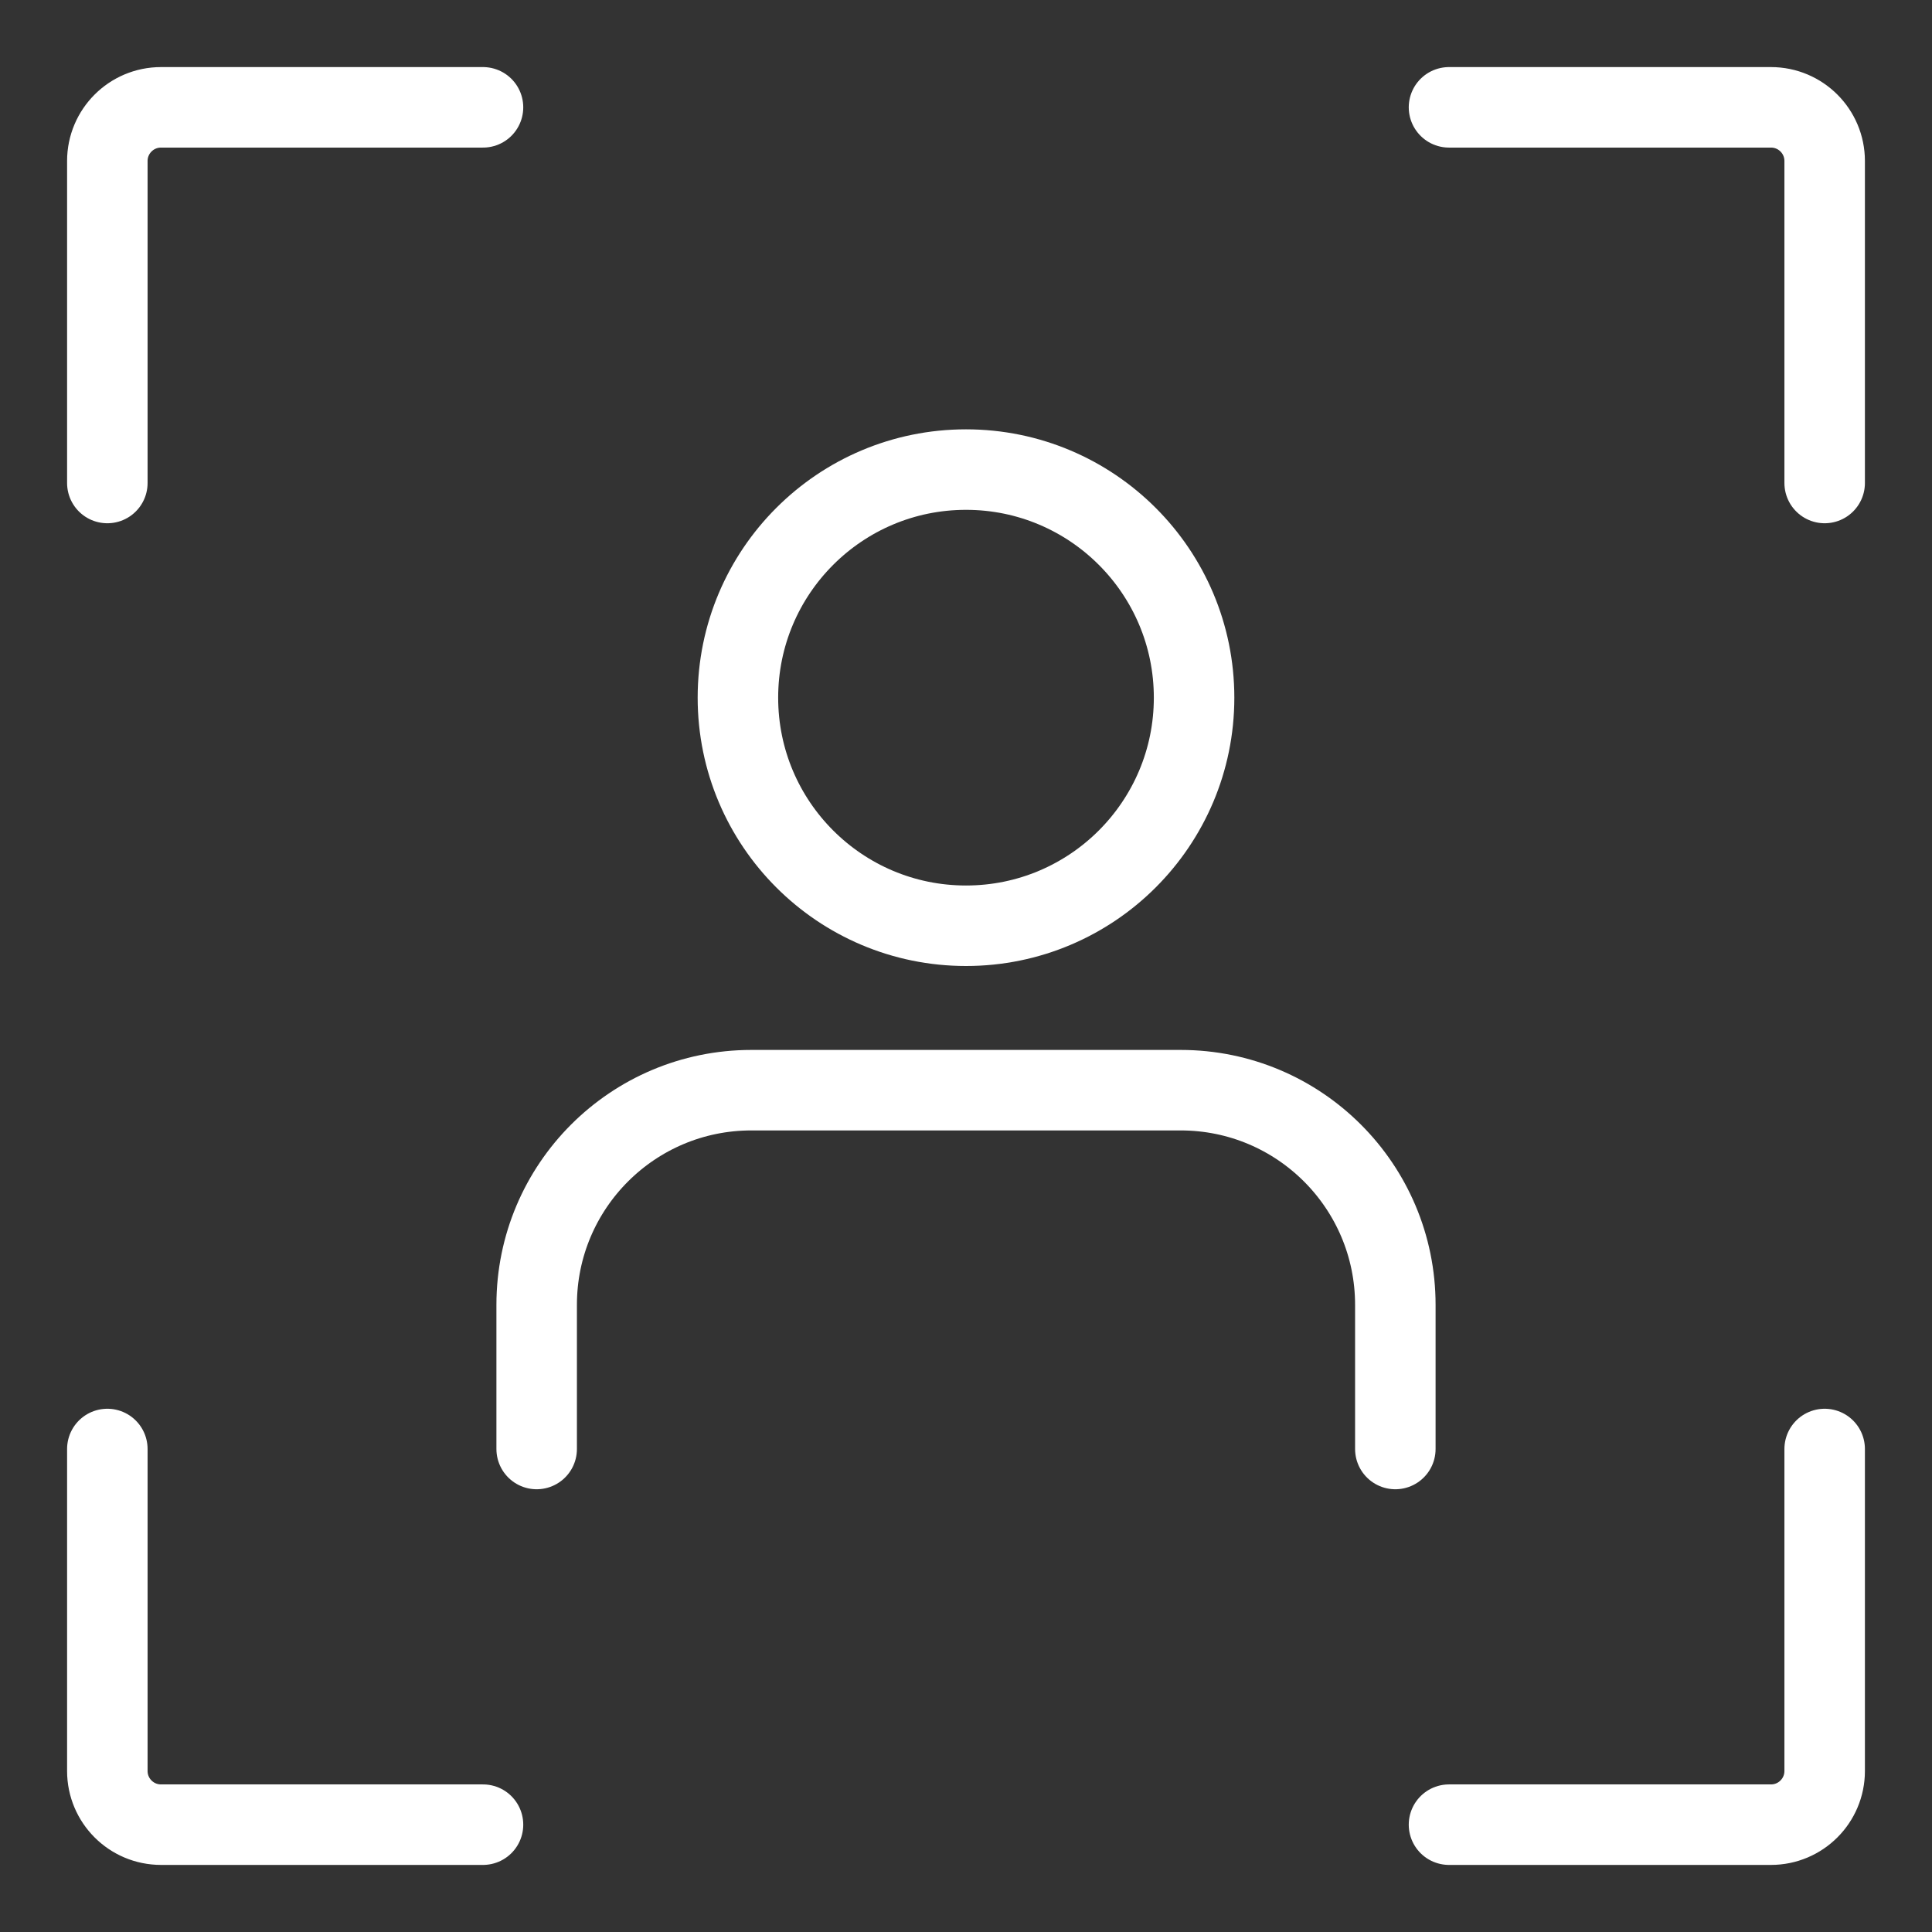
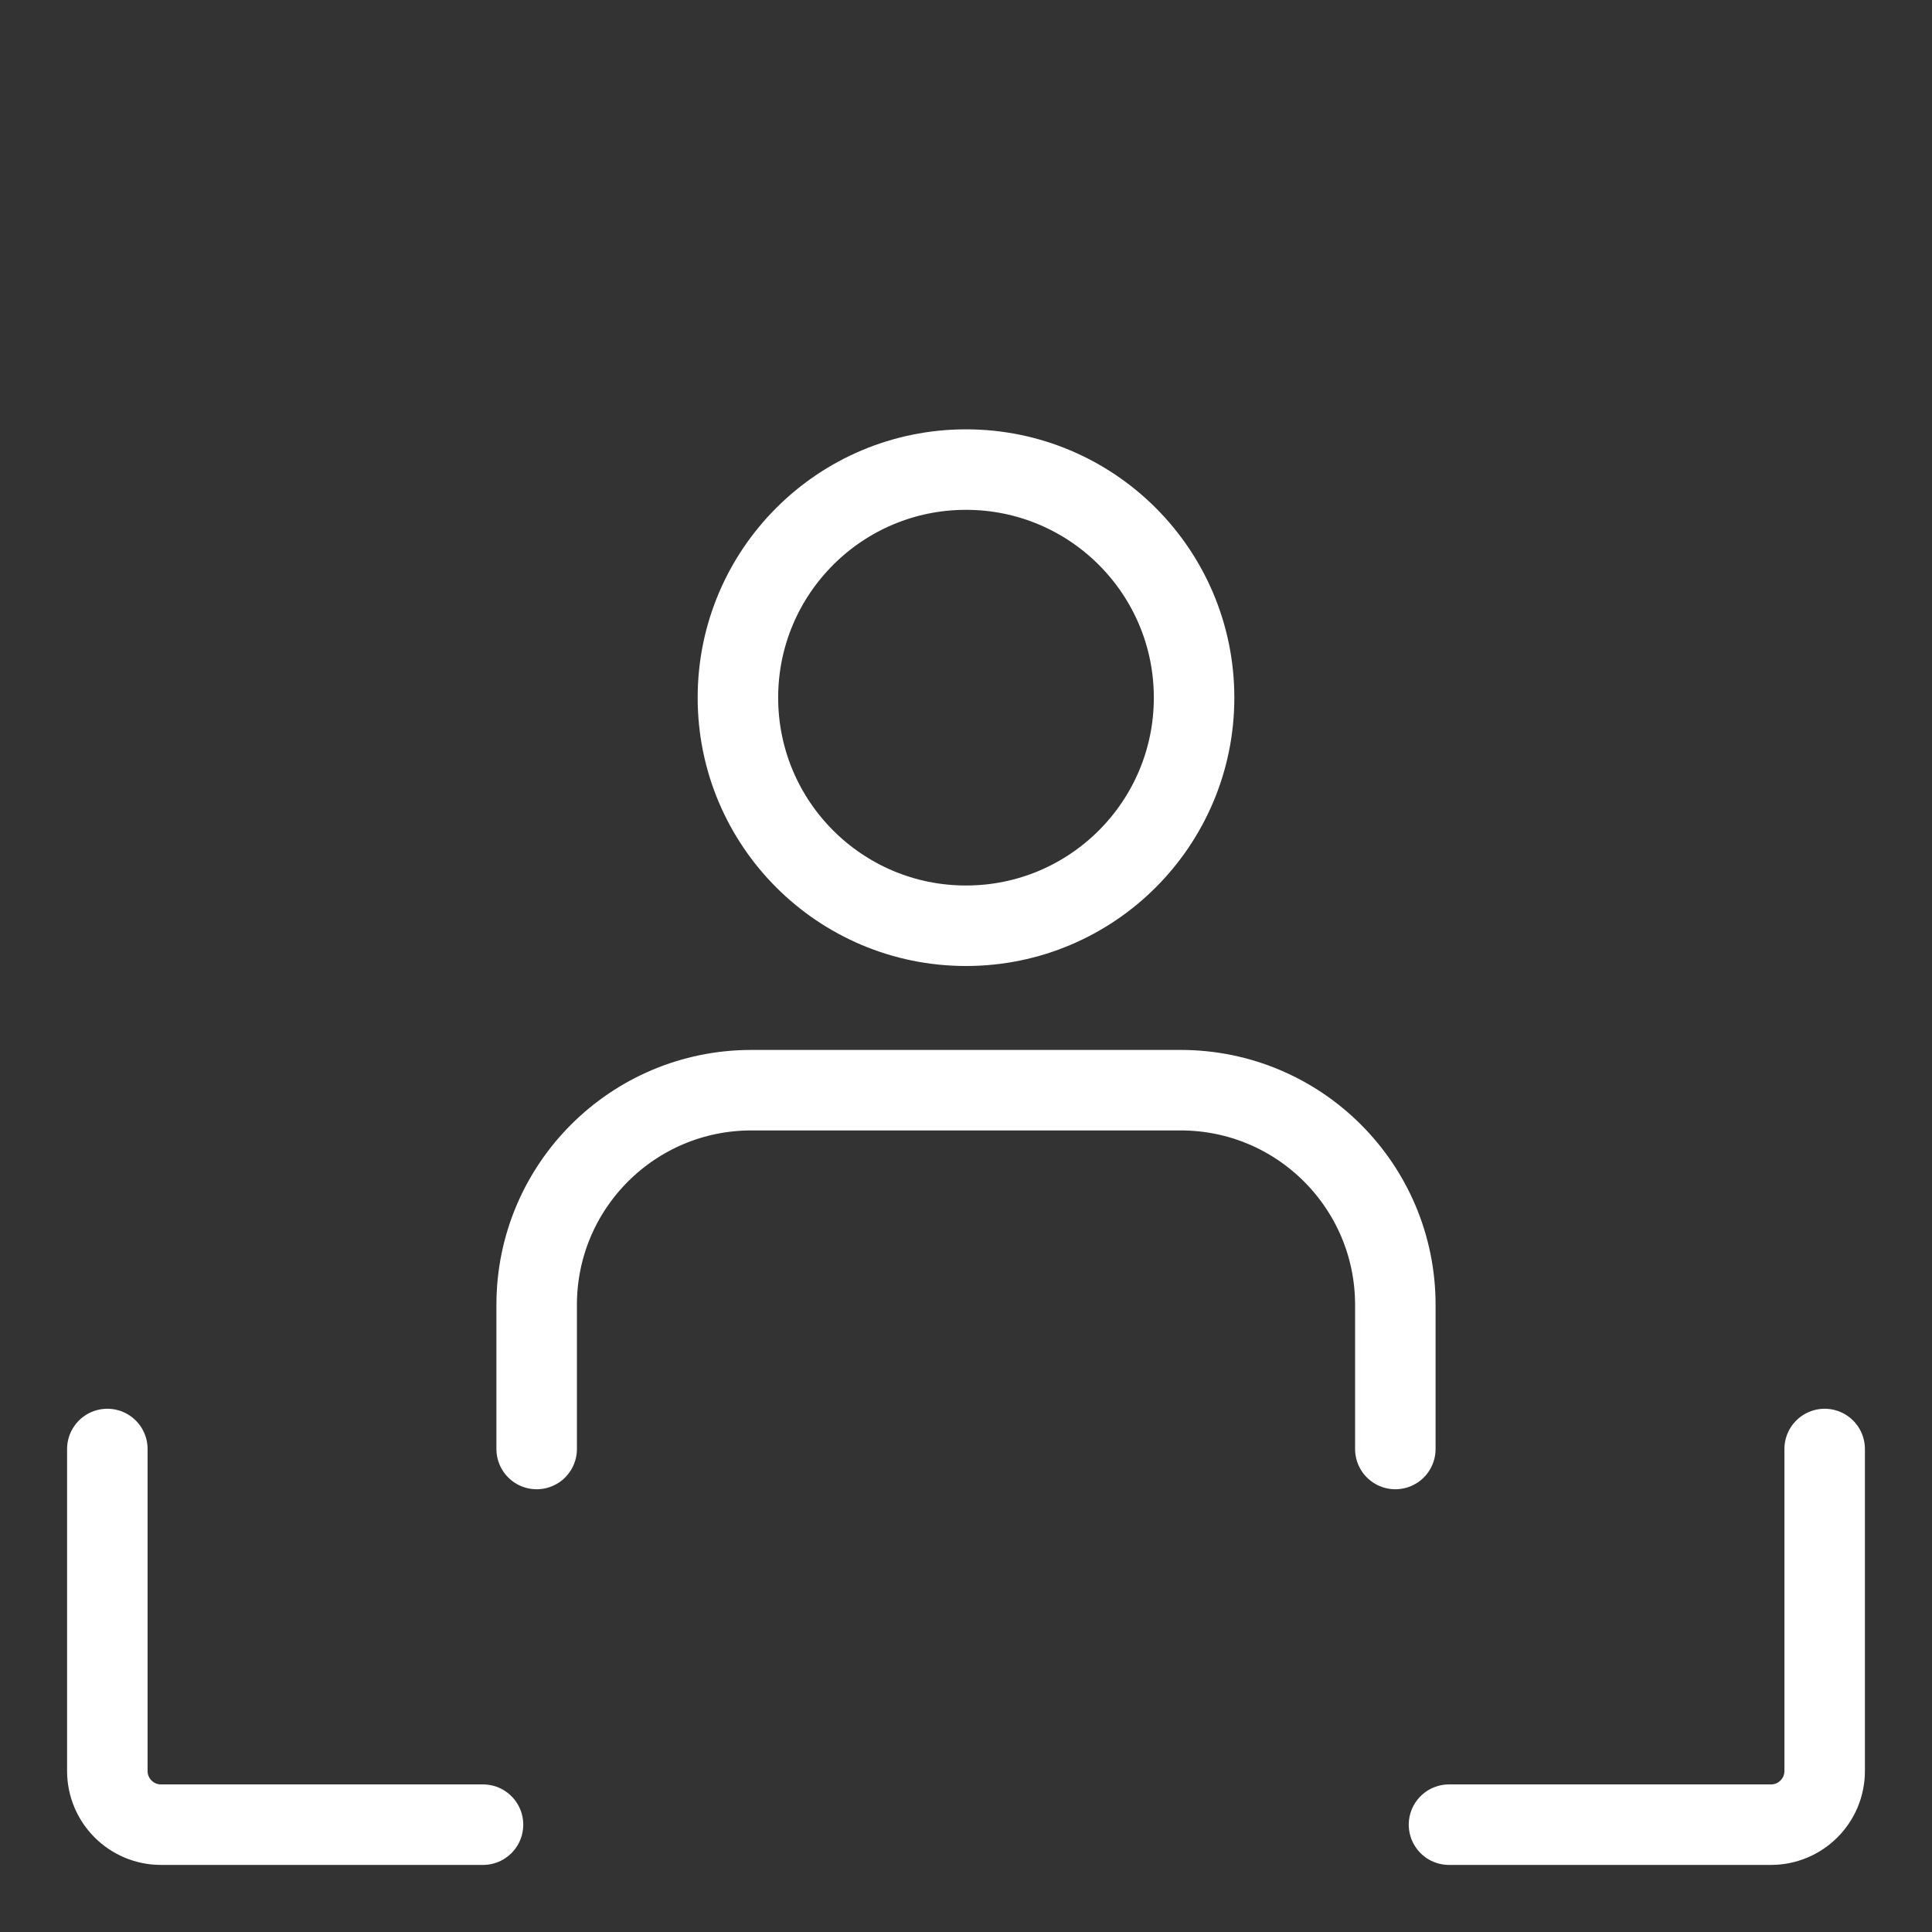
<svg xmlns="http://www.w3.org/2000/svg" width="36" height="36" viewBox="0 0 36 36" fill="none">
  <rect x="0" y="0" width="36" height="36" fill="#333333" stroke="none" />
  <path d="M10 27V24.314C10 22.104 11.791 20.314 14 20.314H22C24.209 20.314 26 22.104 26 24.314V27" stroke="white" stroke-width="1.5" stroke-linecap="round" />
  <circle cx="18" cy="13" r="4.25" stroke="white" stroke-width="1.5" />
-   <path d="M2 9V3C2 2.448 2.448 2 3 2H9" stroke="white" stroke-width="1.5" stroke-linecap="round" />
-   <path d="M27 2L33 2C33.552 2 34 2.448 34 3L34 9" stroke="white" stroke-width="1.5" stroke-linecap="round" />
  <path d="M34 27L34 33C34 33.552 33.552 34 33 34L27 34" stroke="white" stroke-width="1.5" stroke-linecap="round" />
  <path d="M9 34L3 34C2.448 34 2 33.552 2 33L2 27" stroke="white" stroke-width="1.5" stroke-linecap="round" />
</svg>